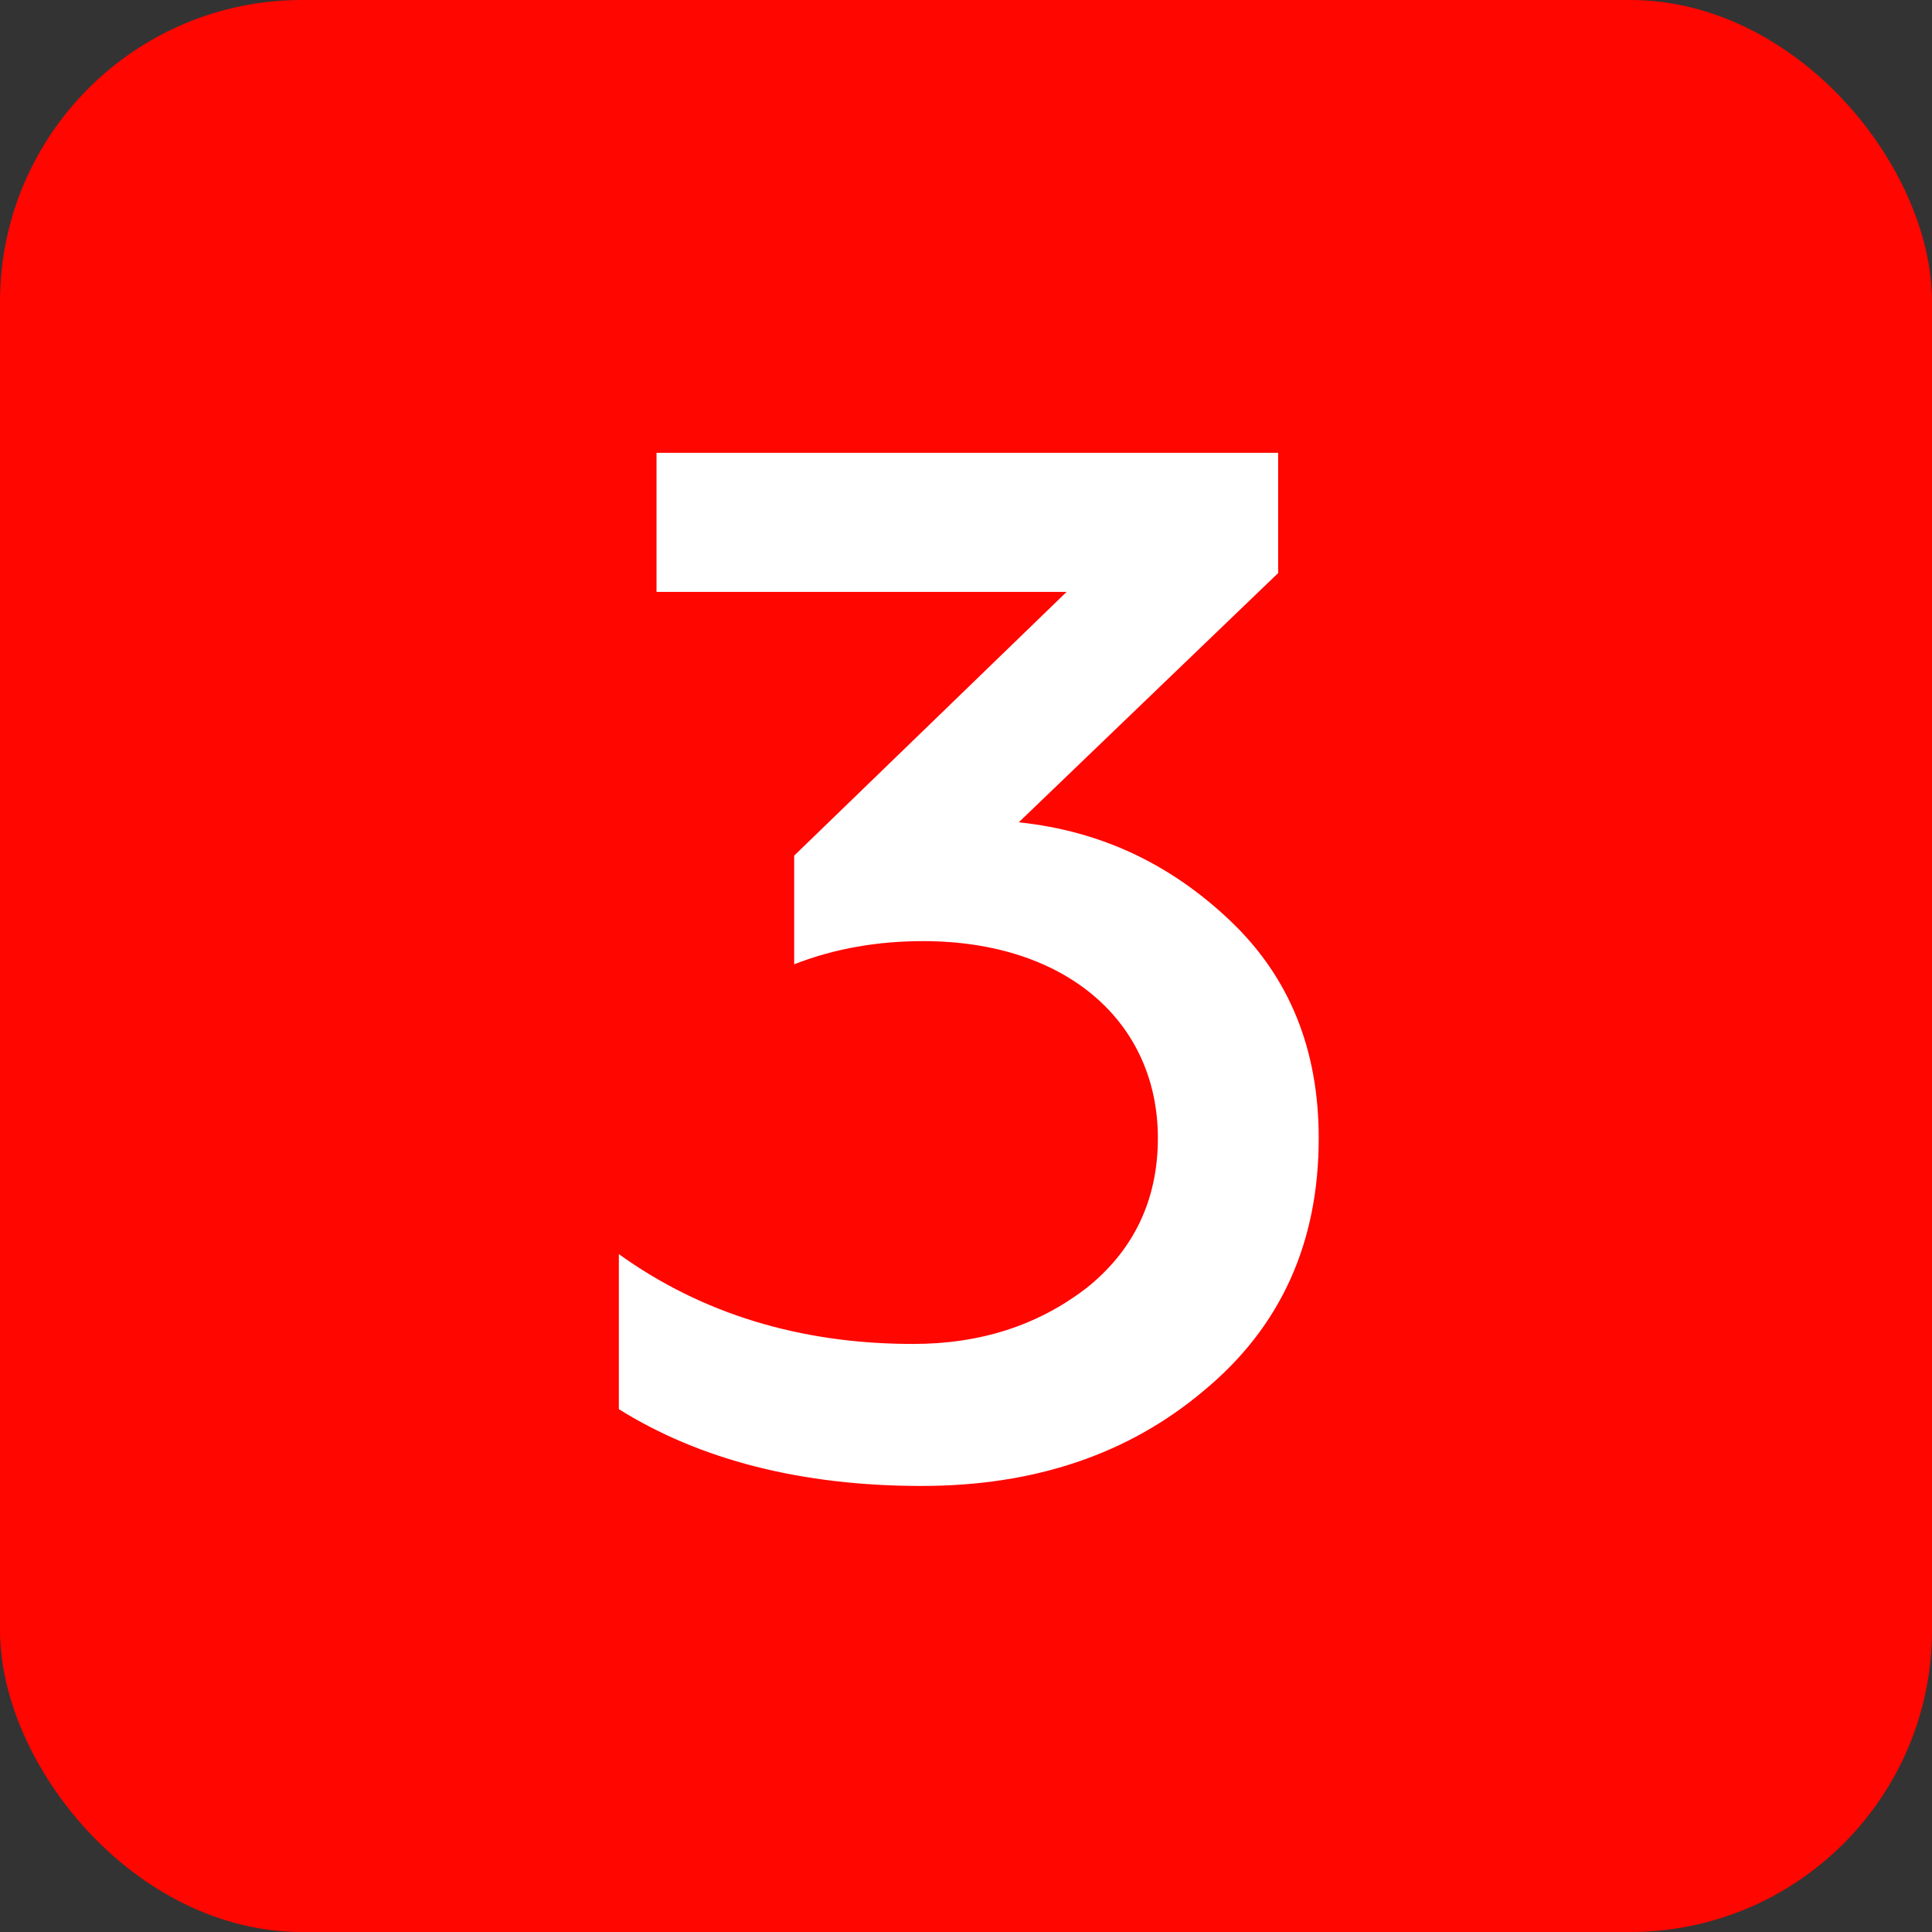
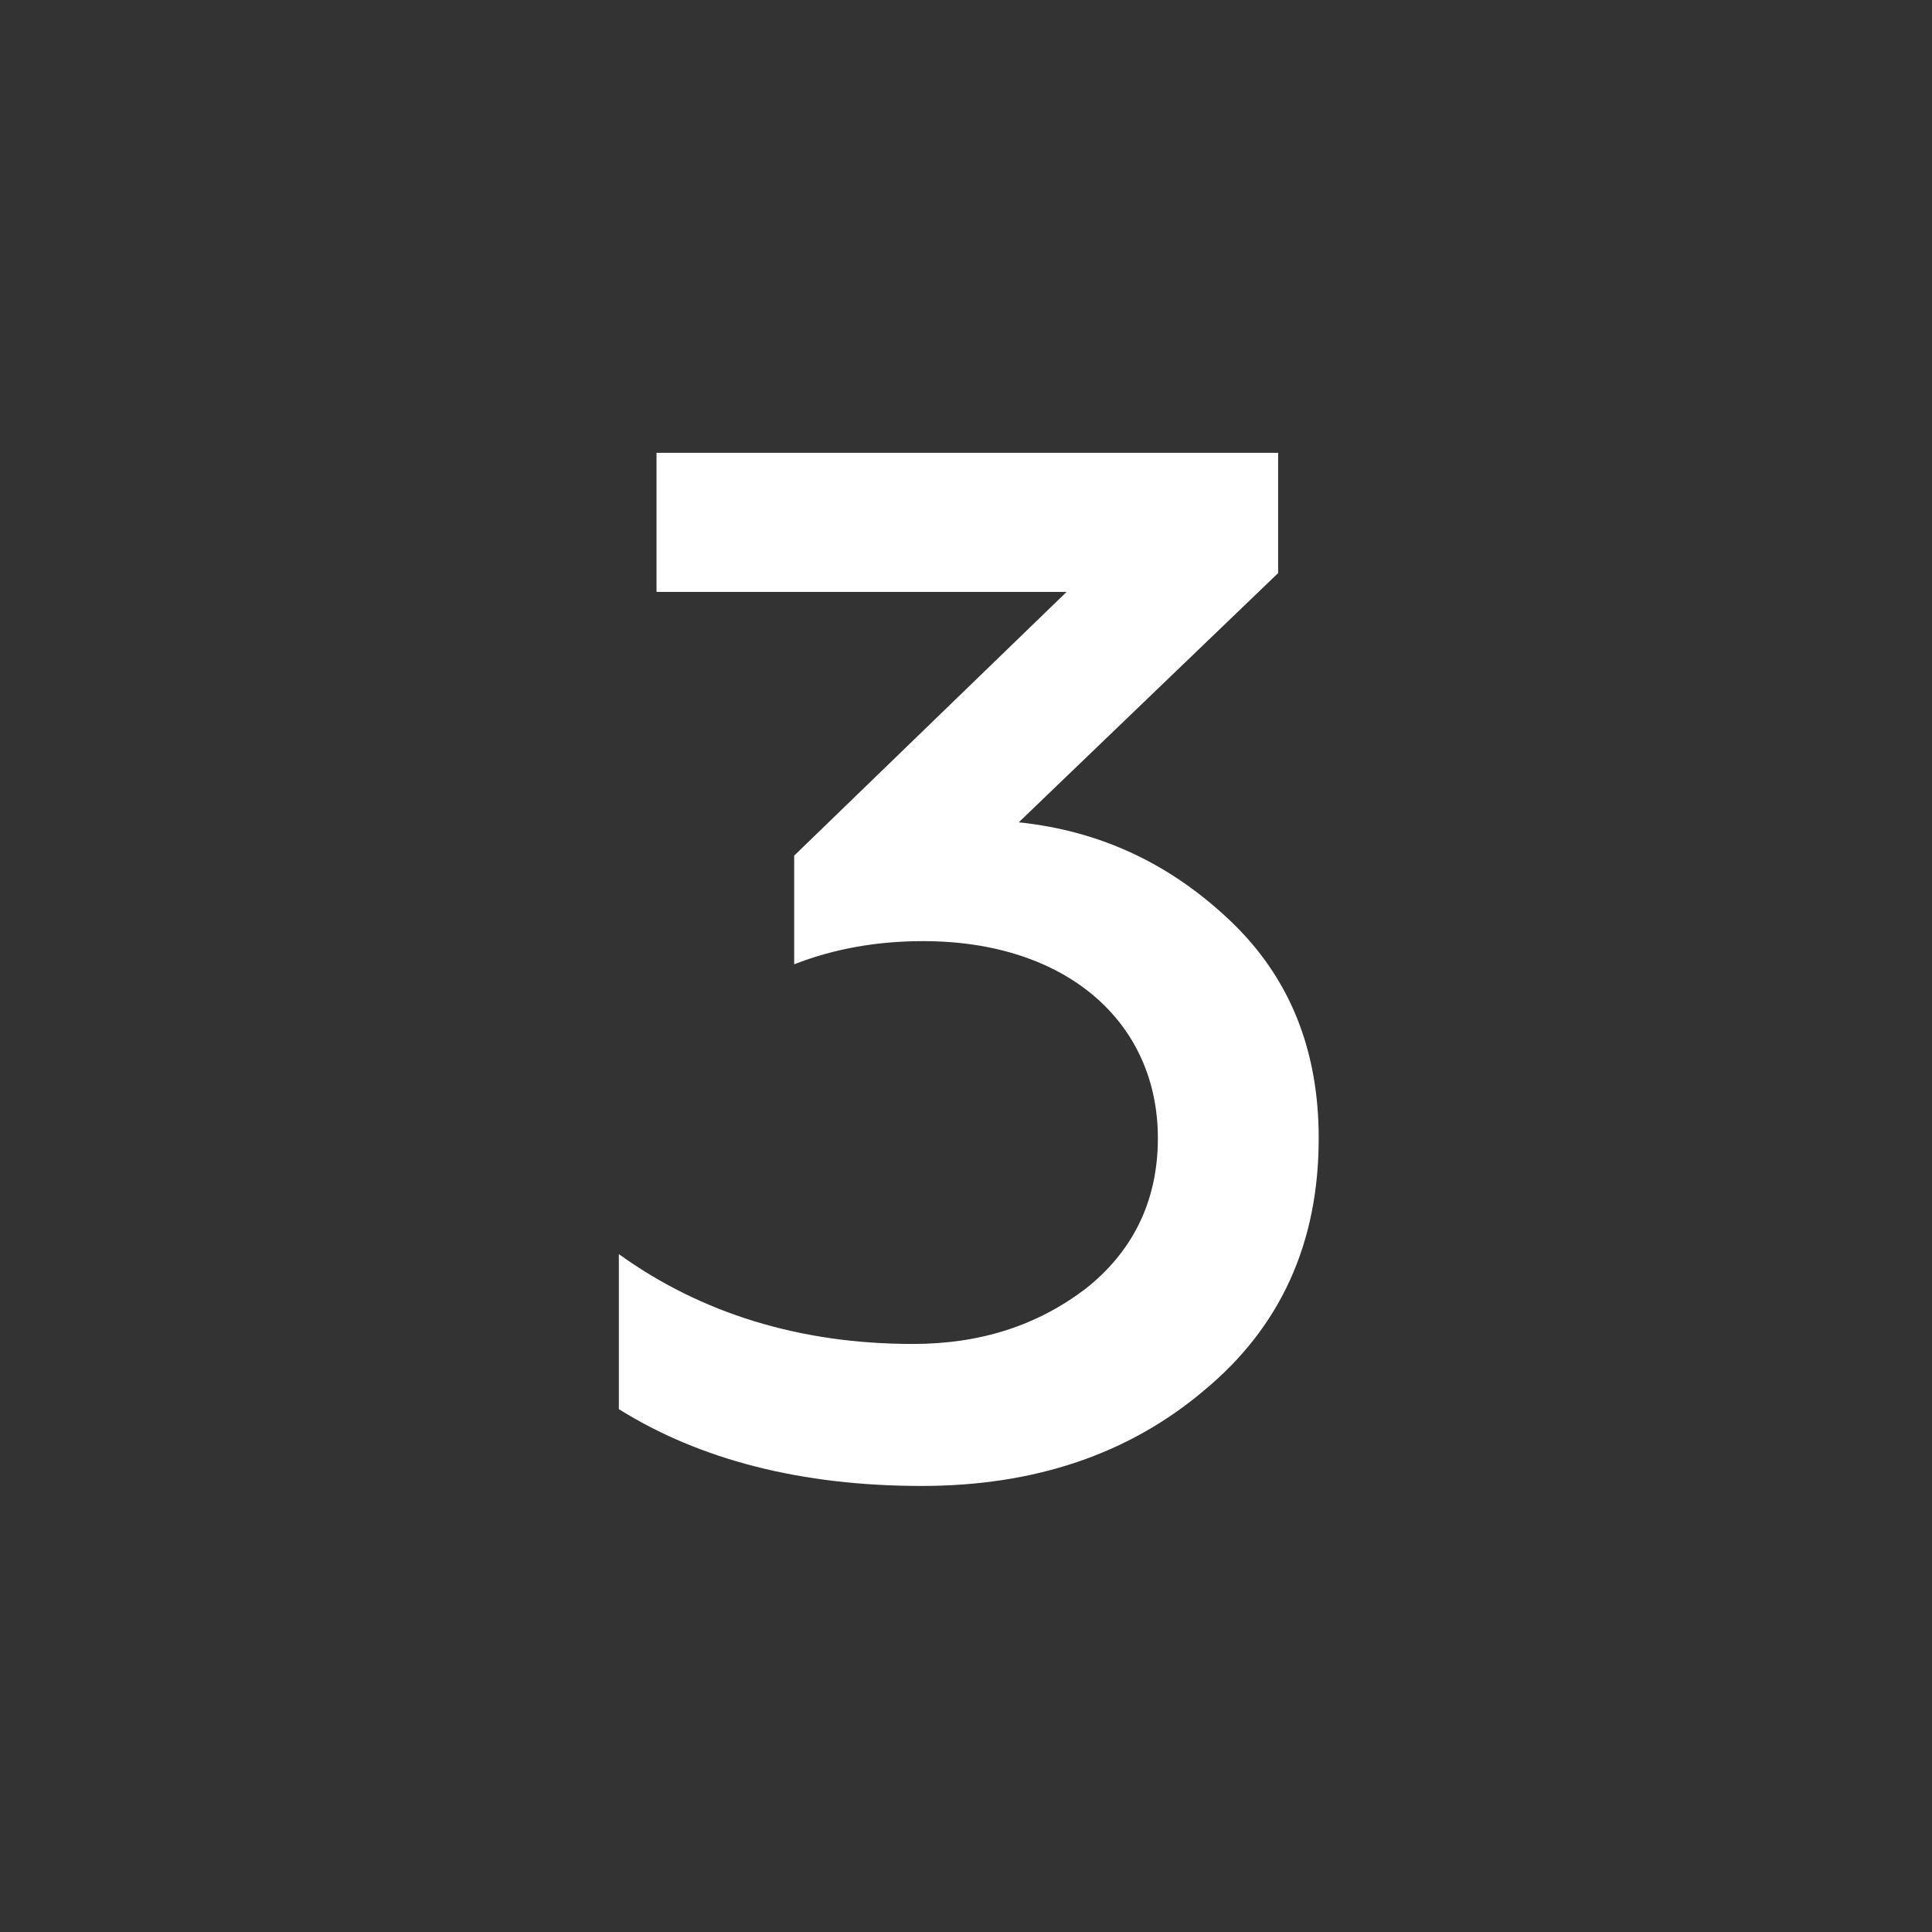
<svg xmlns="http://www.w3.org/2000/svg" width="128" height="128" viewBox="0 0 128 128" fill="none">
  <rect x="0" y="0" width="128" height="128" fill="#333333" stroke="none" />
-   <rect width="128" height="128" rx="20" fill="#FF0600" />
  <path d="M61.064 98.448C53.096 98.448 46.376 96.72 41 93.36V83.088C46.472 87.024 53 89.04 60.488 89.04C65 89.04 68.744 87.792 71.912 85.392C75.08 82.896 76.712 79.536 76.712 75.408C76.712 67.728 70.664 62.352 61.16 62.352C58.184 62.352 55.304 62.832 52.616 63.888V56.688L70.664 39.216H43.496V30H84.68V37.968L67.496 54.48C72.968 55.056 77.576 57.264 81.512 61.008C85.448 64.752 87.368 69.552 87.368 75.408C87.368 82.32 84.872 87.888 79.784 92.112C74.792 96.336 68.552 98.448 61.064 98.448Z" fill="white" />
</svg>